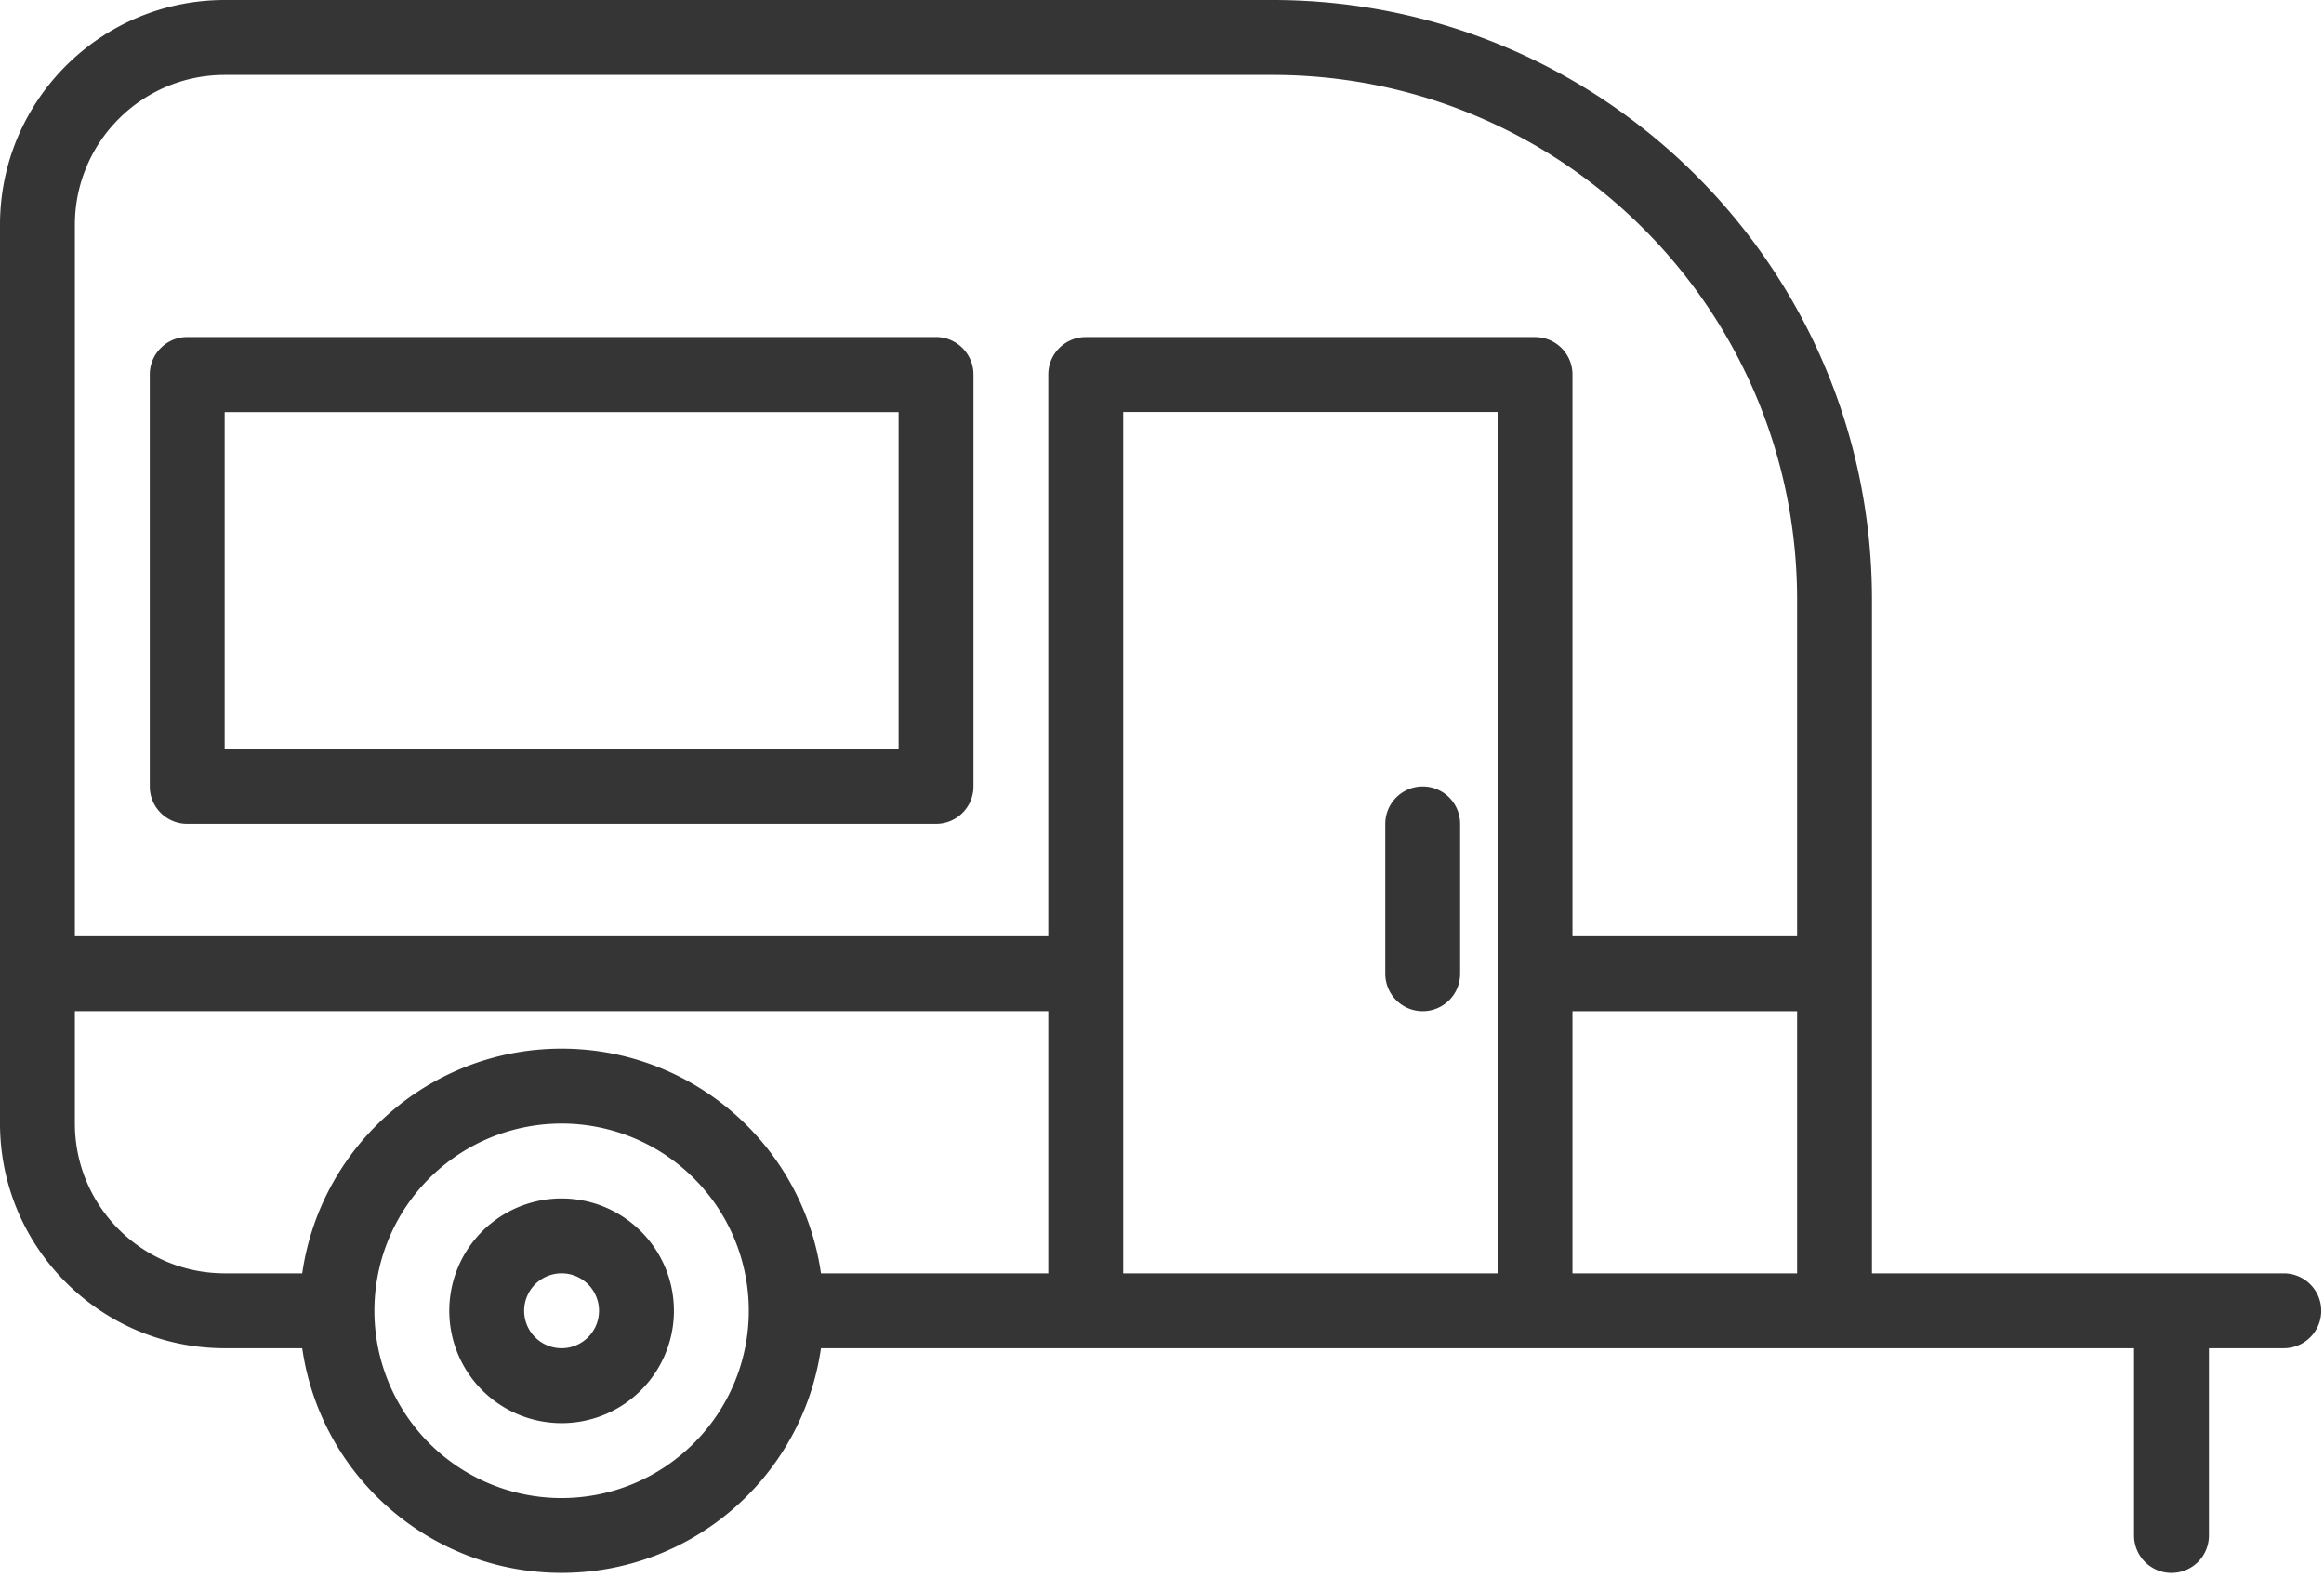
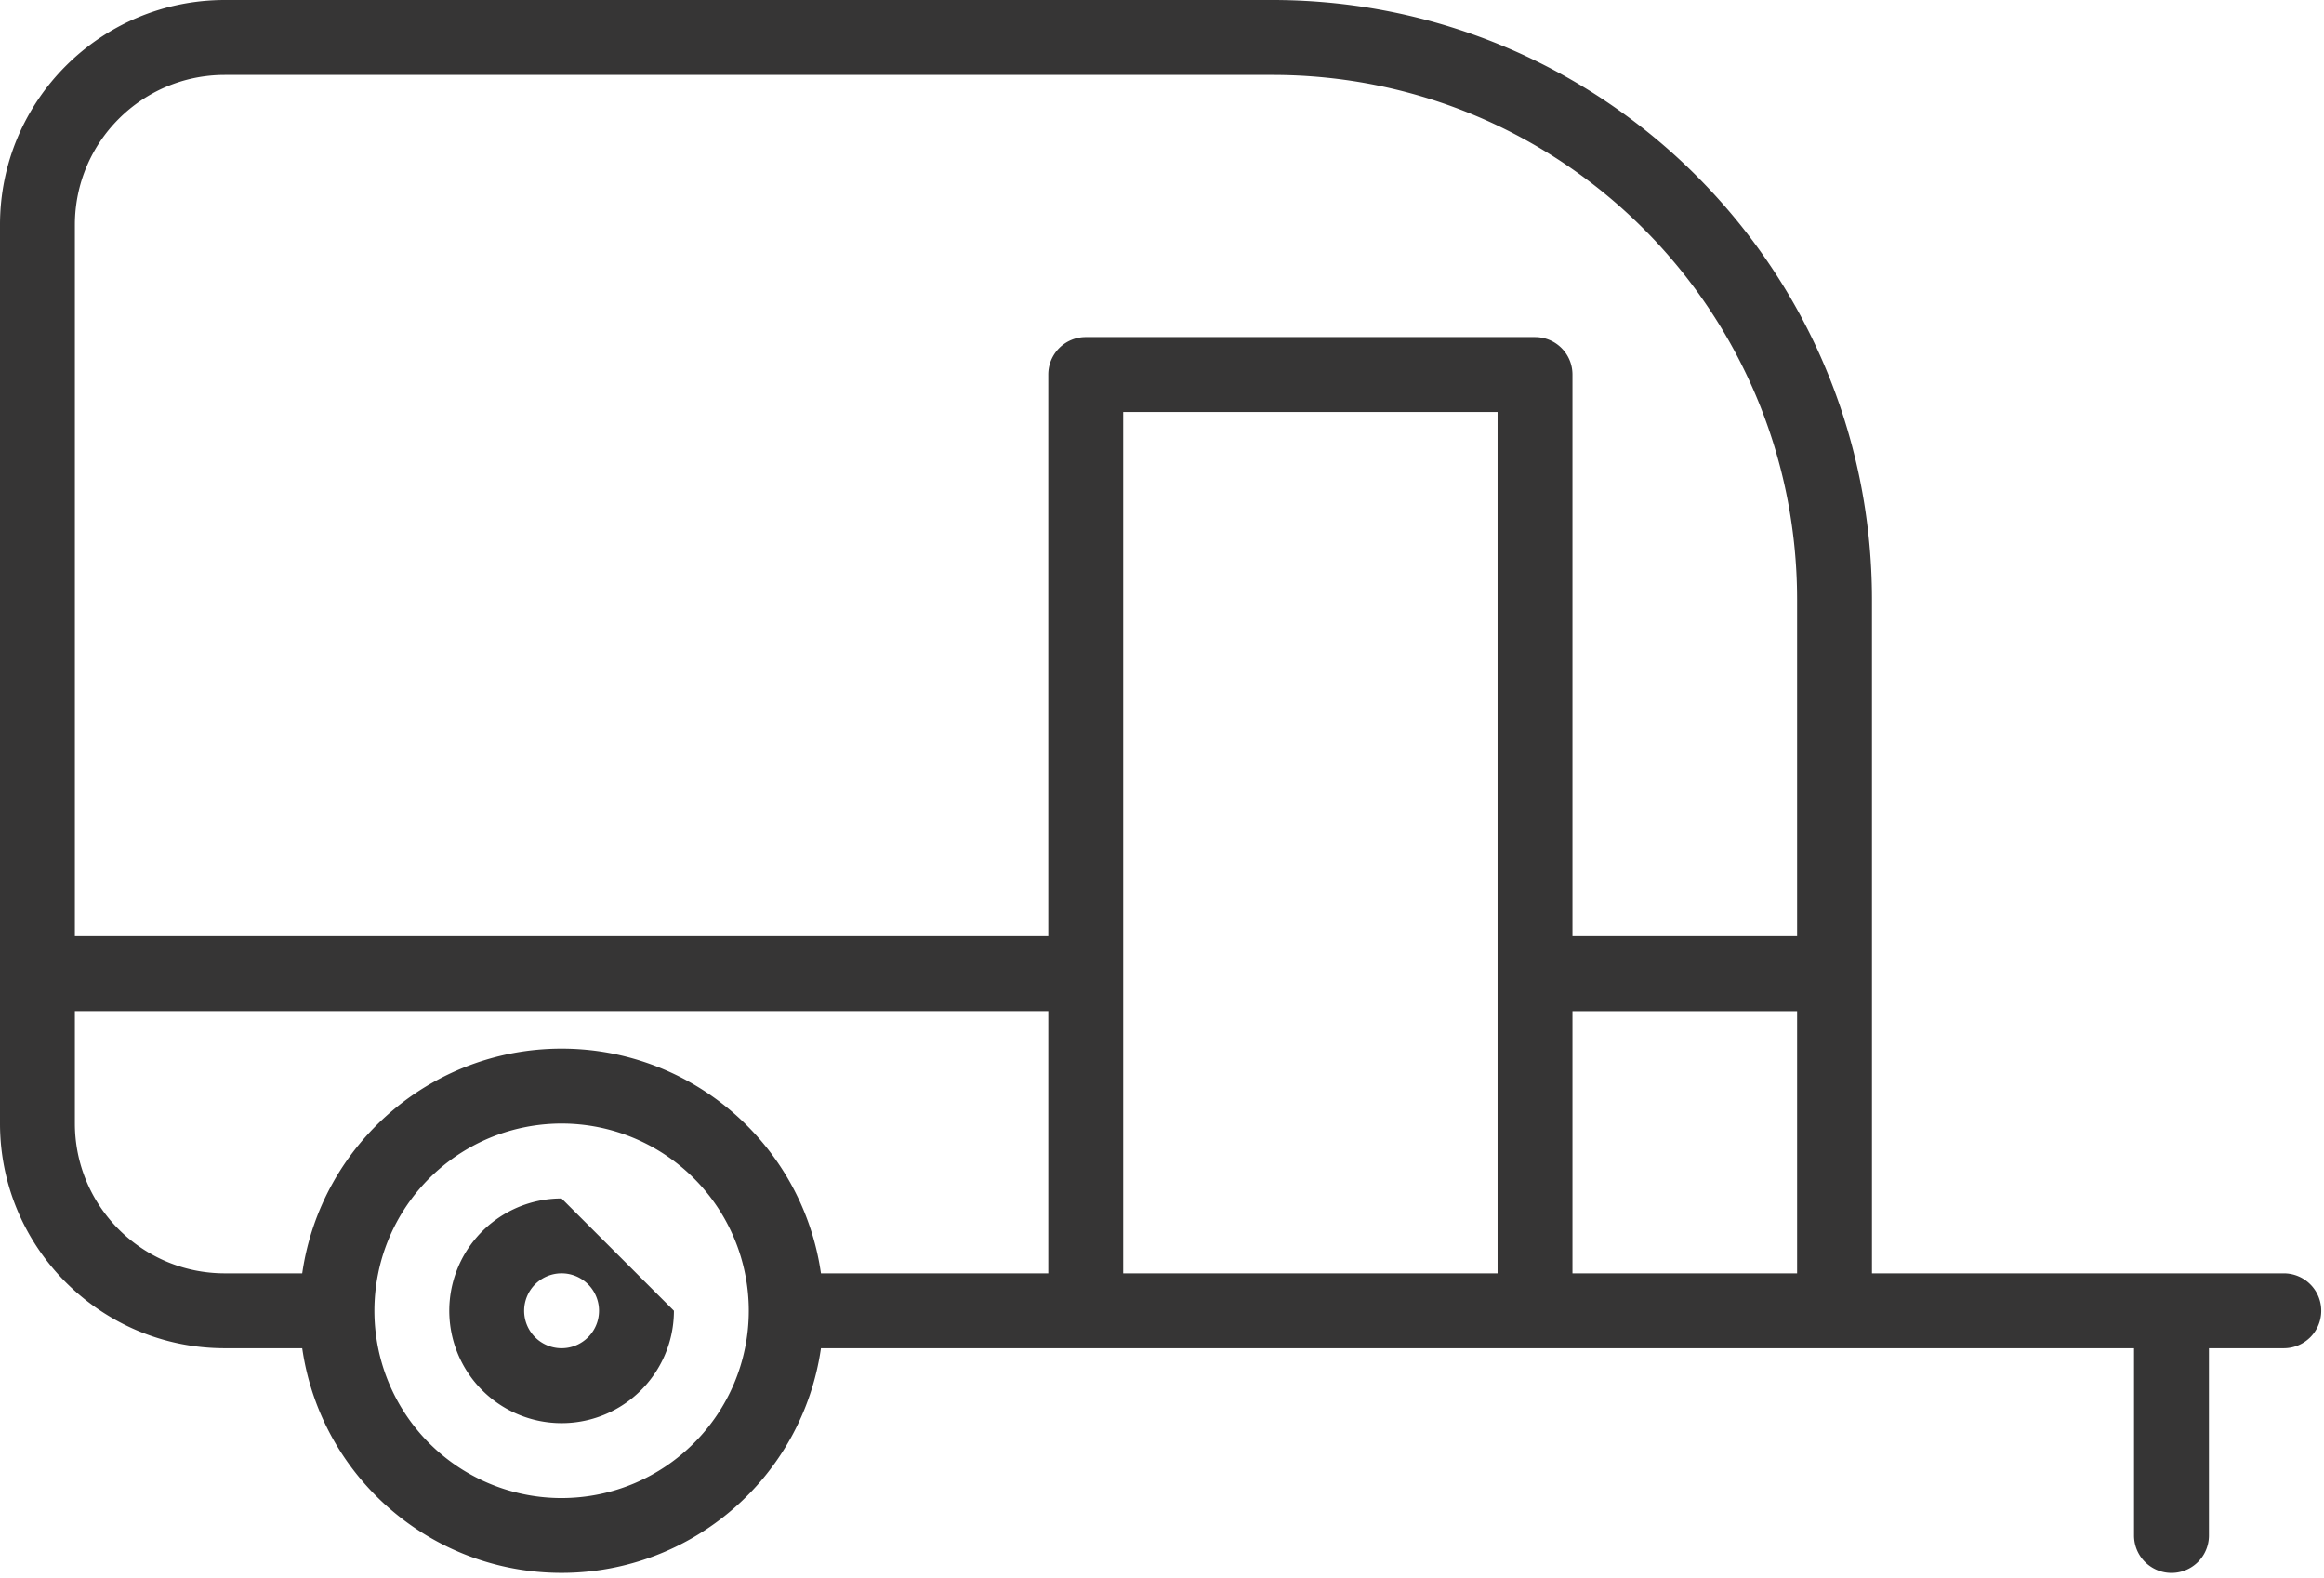
<svg xmlns="http://www.w3.org/2000/svg" viewBox="0 0 442 300" fill-rule="evenodd" clip-rule="evenodd" stroke-linejoin="round" stroke-miterlimit="2">
-   <path d="M106.806 256.343a7.124 7.124 0 01-6.578-4.395 7.123 7.123 0 019.306-9.305 7.124 7.124 0 014.394 6.577c-.005 3.934-3.189 7.123-7.122 7.123m0-28.478a21.363 21.363 0 00-19.733 13.183 21.376 21.376 0 004.627 23.278 21.369 21.369 0 0023.284 4.633 21.37 21.37 0 0013.189-19.739c-.017-11.789-9.573-21.344-21.367-21.355" fill="#363535" fill-rule="nonzero" />
+   <path d="M106.806 256.343a7.124 7.124 0 01-6.578-4.395 7.123 7.123 0 019.306-9.305 7.124 7.124 0 014.394 6.577c-.005 3.934-3.189 7.123-7.122 7.123m0-28.478a21.363 21.363 0 00-19.733 13.183 21.376 21.376 0 004.627 23.278 21.369 21.369 0 0023.284 4.633 21.37 21.37 0 0013.189-19.739" fill="#363535" fill-rule="nonzero" />
  <path d="M341.789 178.017h-42.722V71.206c0-3.928-3.195-7.117-7.122-7.117h-85.45a7.121 7.121 0 00-7.123 7.117v106.81H14.24V42.723C14.26 27 26.999 14.261 42.722 14.244H242.1c55.033.056 99.628 44.656 99.689 99.684v64.089zm0 64.089h-42.722V192.26h42.722v49.845zm-56.967 0h-71.205V78.333h71.205v163.773zm-85.45 0H156.14c-3.545-24.528-24.556-42.723-49.334-42.723-24.772 0-45.783 18.195-49.327 42.723H42.722C27 242.083 14.261 229.345 14.24 213.622v-21.366h185.133v49.85zm-92.567 42.722a35.59 35.59 0 01-32.888-21.978 35.611 35.611 0 017.716-38.805 35.613 35.613 0 0138.795-7.717 35.6 35.6 0 0121.983 32.894c-.022 19.656-15.95 35.584-35.606 35.606m327.55-42.722h-78.327V113.928C355.96 51.038 304.995.072 242.1 0H42.722C19.133.022.017 19.139 0 42.722v170.9c.017 23.584 19.133 42.7 42.722 42.723h14.756c3.544 24.522 24.555 42.716 49.327 42.716 24.778 0 45.79-18.194 49.334-42.716h249.733v35.6a7.122 7.122 0 0014.245 0v-35.6h14.239a7.126 7.126 0 007.122-7.123 7.118 7.118 0 00-7.122-7.116" fill="#363535" fill-rule="nonzero" />
-   <path d="M270.581 149.534a7.121 7.121 0 00-7.117 7.122v28.483a7.12 7.12 0 0014.24 0v-28.483a7.122 7.122 0 00-7.123-7.122M42.728 78.357h128.173v64.056H42.728V78.357zm-7.122 78.278h142.411c3.928 0 7.122-3.167 7.122-7.111V71.19c0-3.888-3.194-7.11-7.122-7.11H35.606c-3.928 0-7.122 3.222-7.122 7.11v78.334c0 3.944 3.194 7.111 7.122 7.111" fill="#363535" fill-rule="nonzero" />
</svg>